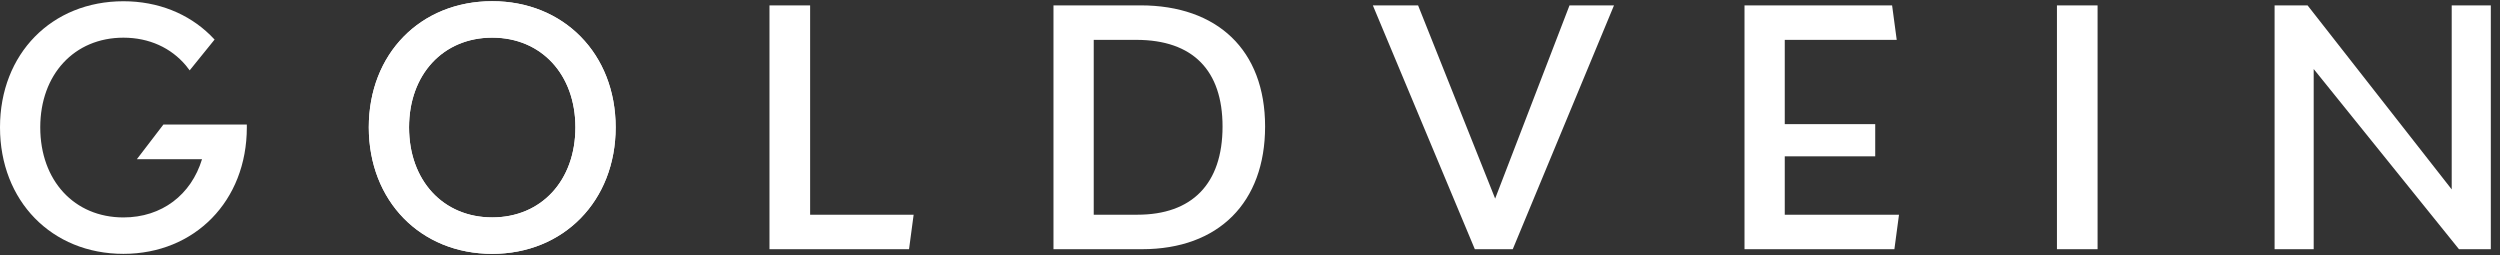
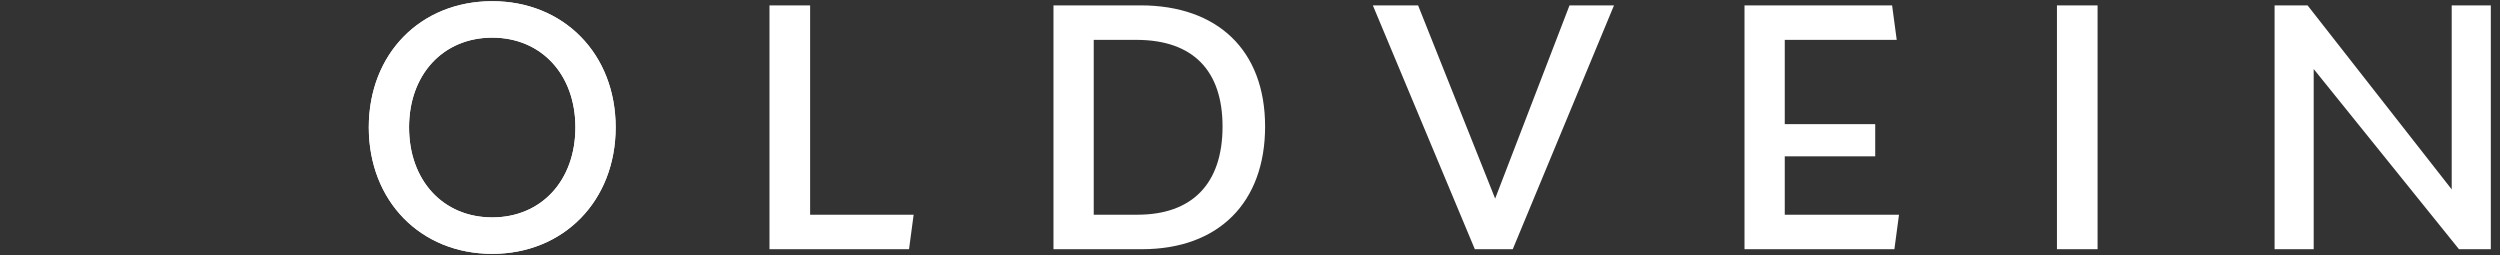
<svg xmlns="http://www.w3.org/2000/svg" width="100%" height="100%" viewBox="0 0 1067 109" version="1.1" xml:space="preserve" style="fill-rule:evenodd;clip-rule:evenodd;stroke-linejoin:round;stroke-miterlimit:2;">
  <rect x="0" y="0" width="1067" height="109" fill="#333333" stroke="none" />
  <g transform="matrix(4.167,0,0,4.167,0,0)">
-     <path d="M25.28,12.753L16.735,12.757L14.019,16.305L20.692,16.305C19.585,19.944 16.586,22.27 12.641,22.27C7.616,22.27 4.123,18.5 4.123,13.044C4.123,7.627 7.616,3.859 12.641,3.859C15.29,3.859 17.514,4.906 19.024,6.69C19.165,6.857 19.299,7.028 19.427,7.207L21.979,4.052C21.83,3.892 21.678,3.735 21.522,3.583C19.287,1.404 16.197,0.128 12.641,0.128C5.299,0.128 0,5.507 0,13.044C0,20.583 5.299,26 12.641,26C19.943,26 25.282,20.583 25.282,13.044C25.282,12.947 25.281,12.85 25.28,12.753Z" style="fill:white;fill-rule:nonzero;" />
    <path d="M50.417,25.997C57.721,25.997 63.061,20.575 63.061,13.038C63.061,5.497 57.721,0.118 50.417,0.118C43.074,0.118 37.773,5.497 37.773,13.038C37.773,20.575 43.074,25.997 50.417,25.997ZM50.417,22.264C45.391,22.264 41.897,18.495 41.897,13.038C41.897,7.619 45.391,3.849 50.417,3.849C55.443,3.849 58.938,7.619 58.938,13.038C58.938,18.495 55.443,22.264 50.417,22.264ZM82.976,21.991L82.976,0.55L78.813,0.55L78.813,25.524L93.107,25.524L93.578,21.991L82.976,21.991ZM116.814,0.55L107.901,0.55L107.901,25.524L116.972,25.524C124.824,25.524 129.576,20.735 129.576,12.96C129.576,5.104 124.668,0.55 116.814,0.55ZM116.5,21.991L112.024,21.991L112.024,4.083L116.383,4.083C122.193,4.083 125.218,7.226 125.218,12.96C125.218,18.848 122.076,21.991 116.5,21.991ZM140.612,0.55L151.058,25.524L154.943,25.524L165.312,0.55L160.756,0.55L153.139,20.34L145.245,0.55L140.612,0.55ZM178.679,0.55L178.679,25.524L194.031,25.524L194.503,21.991L182.802,21.991L182.802,16.01L192.067,16.01L192.067,12.713L182.802,12.713L182.802,4.083L194.269,4.083L193.796,0.55L178.679,0.55ZM210.68,25.524L214.842,25.524L214.842,0.55L210.68,0.55L210.68,25.524ZM232.972,25.524L236.977,25.524L236.977,7.069L251.859,25.524L255.118,25.524L255.118,0.55L251.113,0.55L251.113,19.399L236.349,0.55L232.972,0.55L232.972,25.524Z" style="fill:white;fill-rule:nonzero;" />
    <path d="M50.414,26C57.716,26 63.055,20.585 63.055,13.045C63.055,5.507 57.716,0.13 50.414,0.13C43.072,0.13 37.772,5.507 37.772,13.045C37.772,20.585 43.072,26 50.414,26ZM50.414,22.272C45.389,22.272 41.896,18.5 41.896,13.045C41.896,7.629 45.389,3.859 50.414,3.859C55.439,3.859 58.933,7.629 58.933,13.045C58.933,18.5 55.439,22.272 50.414,22.272Z" style="fill:white;fill-rule:nonzero;" />
  </g>
</svg>